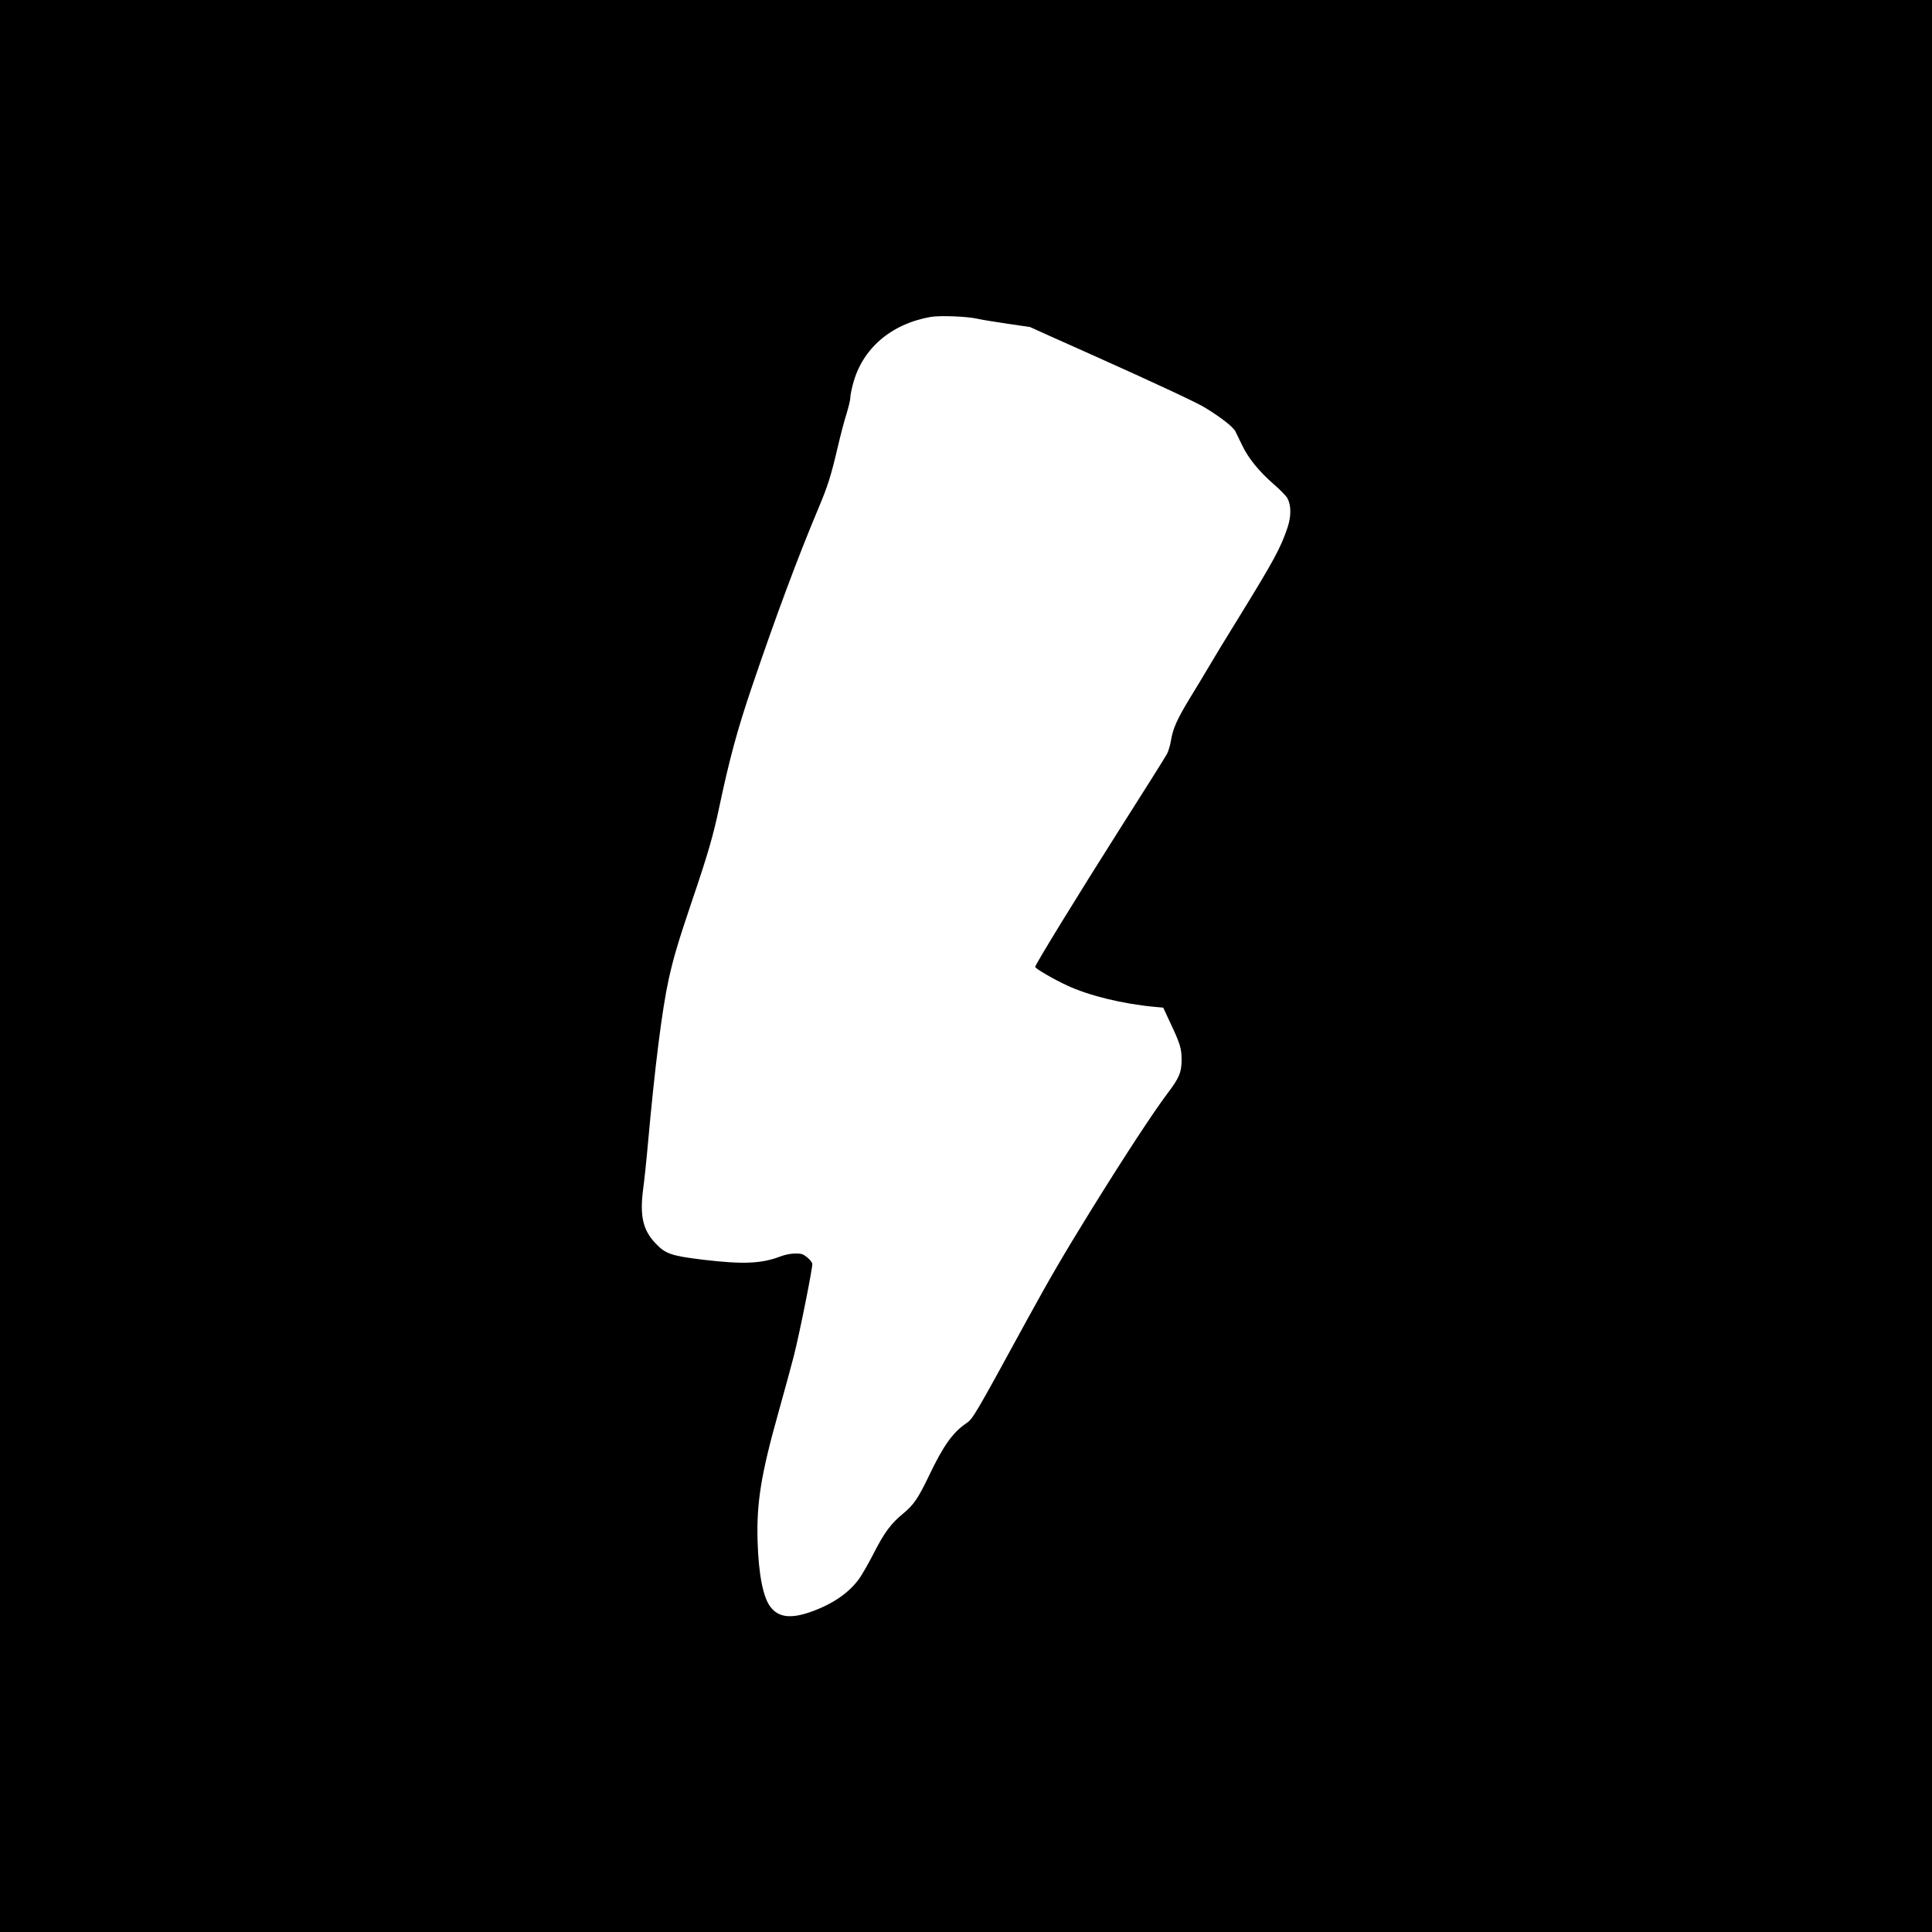
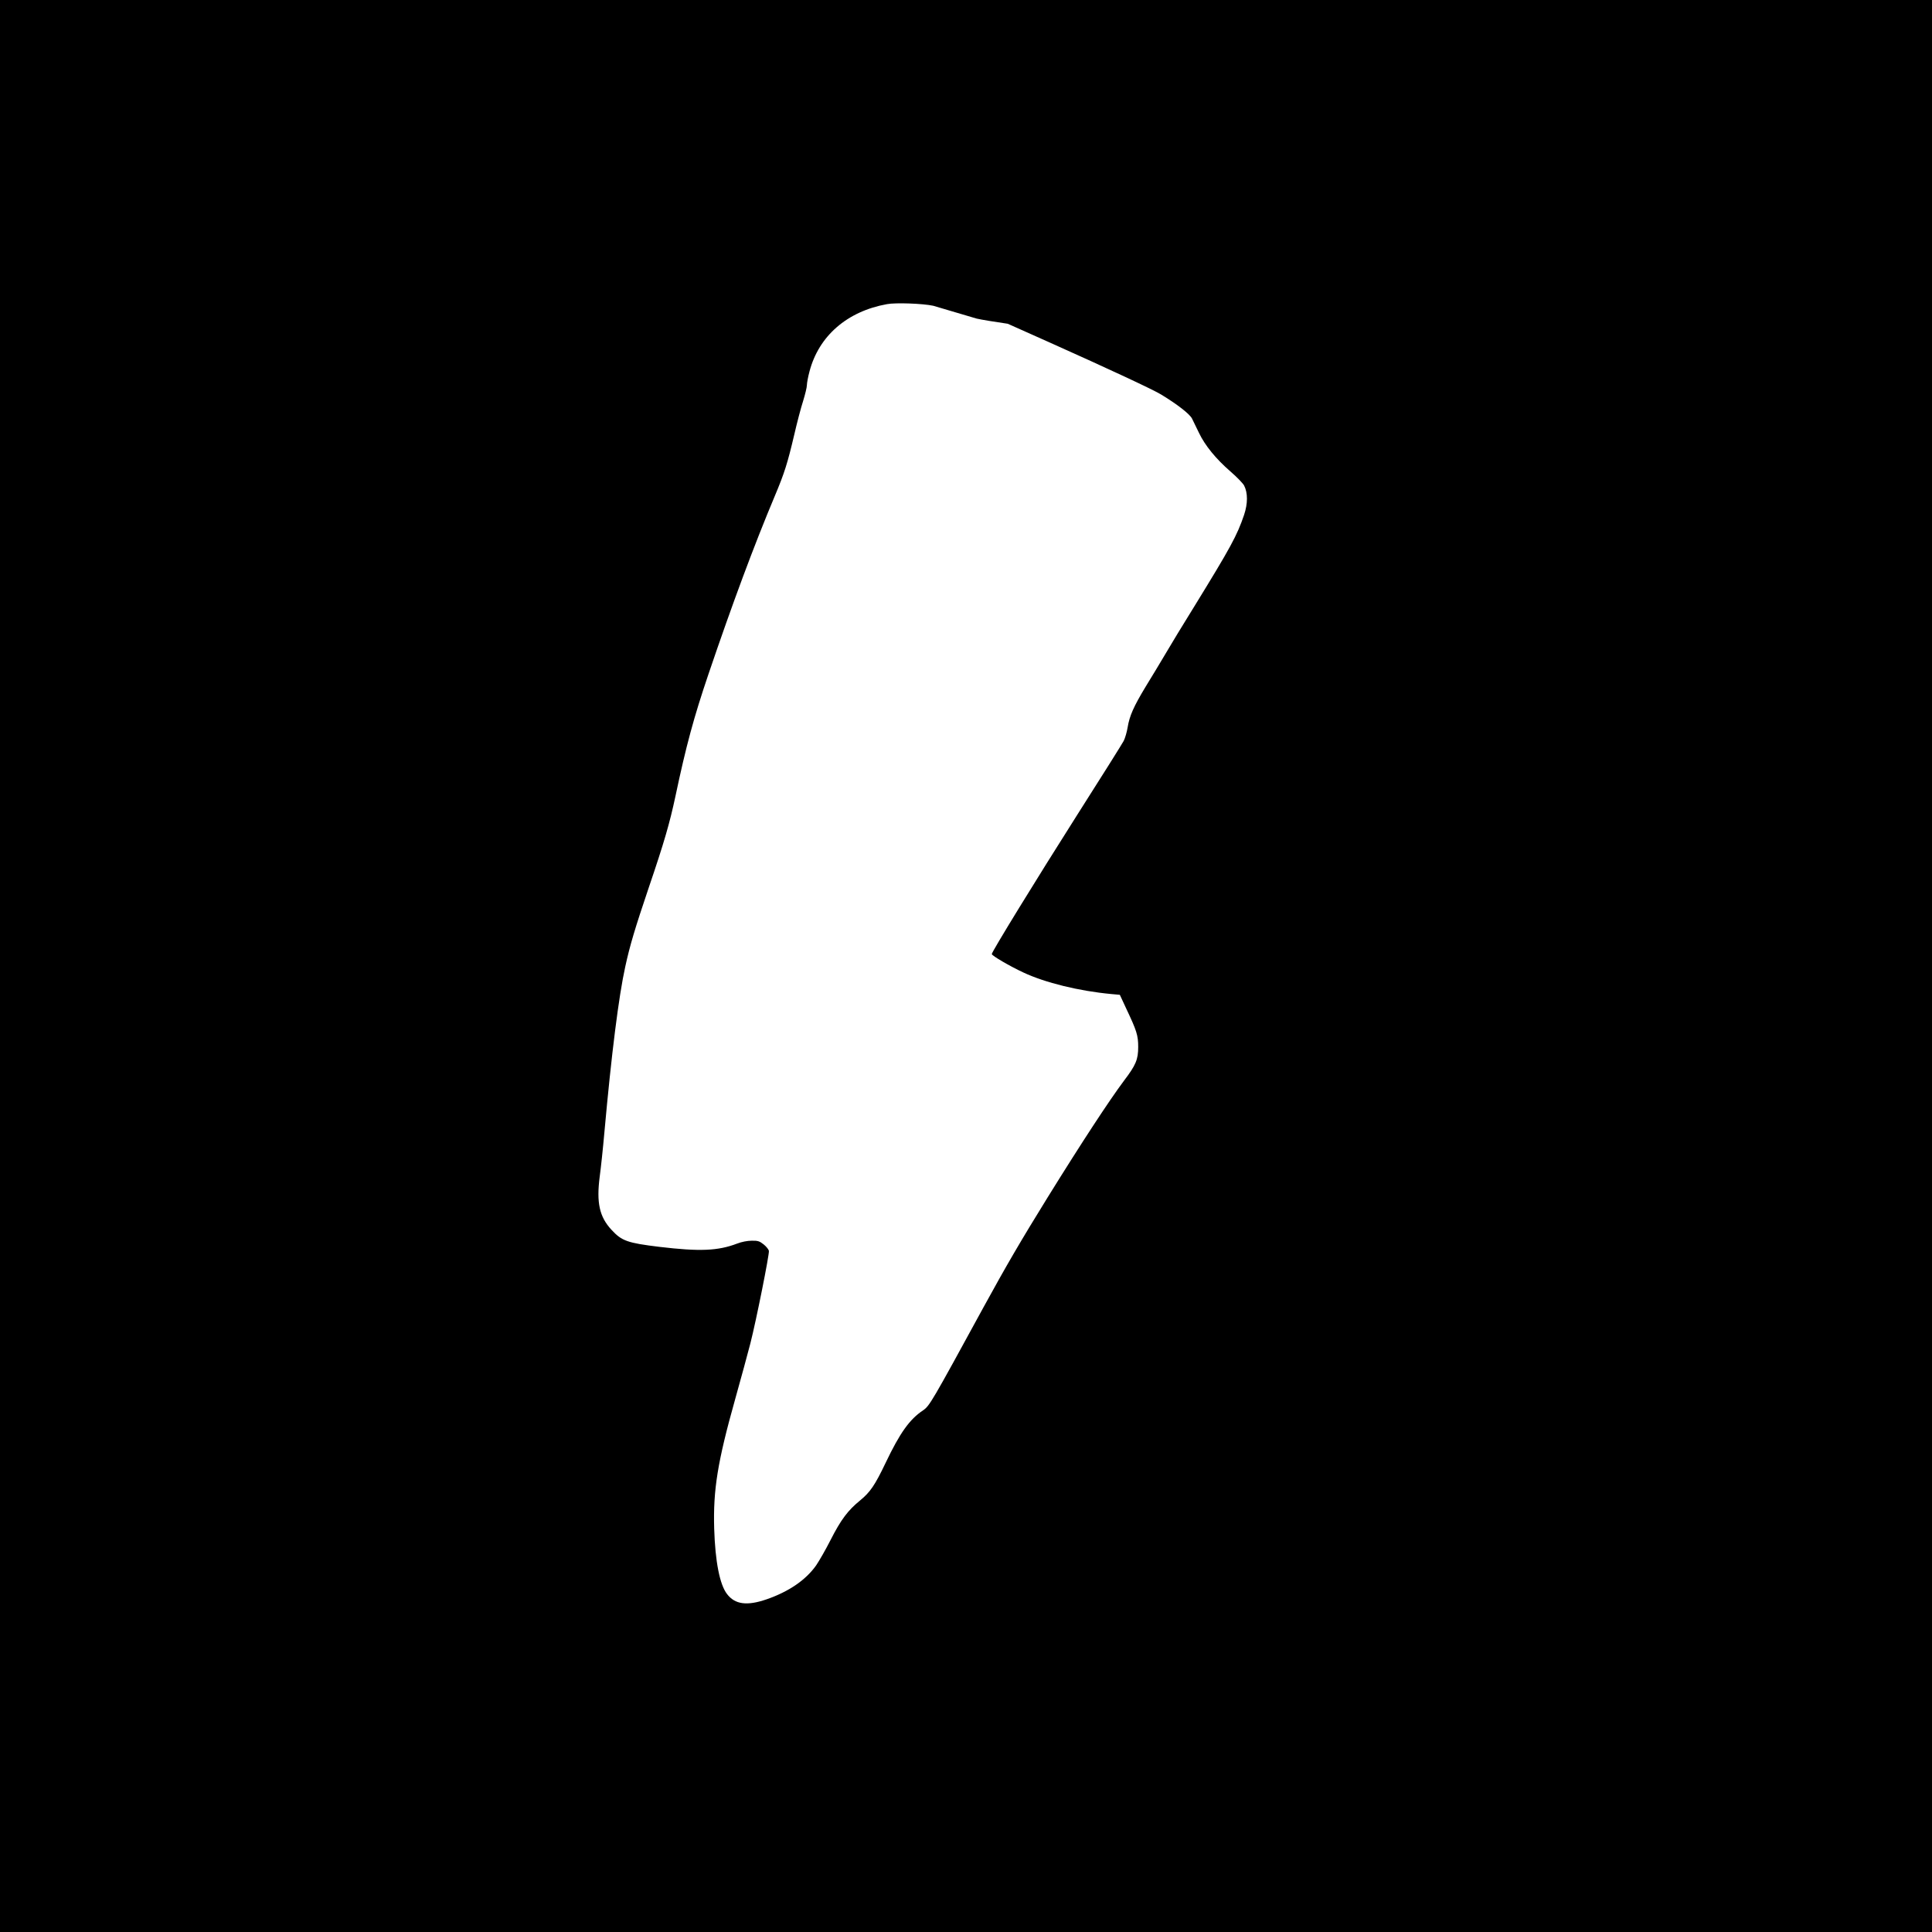
<svg xmlns="http://www.w3.org/2000/svg" version="1.0" width="1536pt" height="1536pt" viewBox="0 0 1536 1536" preserveAspectRatio="xMidYMid meet">
  <g transform="translate(0,1536) scale(0.1,-0.1)" fill="#000000" stroke="none">
-     <path d="M0 7680 l0 -7680 7680 0 7680 0 0 7680 0 7680 -7680 0 -7680 0 0 -7680z m7765 5147 c39 -9 150 -27 247 -41 l177 -26 168 -76 c92 -41 245 -110 338 -151 458 -205 821 -374 882 -412 130 -79 227 -155 245 -191 9 -19 34 -70 55 -113 48 -101 135 -207 250 -307 51 -44 100 -95 109 -112 30 -58 30 -143 0 -233 -56 -165 -106 -257 -397 -730 -85 -137 -188 -306 -228 -375 -41 -69 -111 -186 -157 -260 -96 -159 -129 -233 -144 -325 -6 -37 -20 -85 -31 -107 -12 -23 -179 -289 -372 -592 -322 -507 -677 -1085 -677 -1103 0 -13 146 -98 252 -147 173 -81 441 -147 699 -171 l67 -6 52 -112 c82 -173 94 -211 94 -302 0 -100 -18 -144 -113 -269 -118 -158 -335 -489 -606 -926 -214 -346 -329 -543 -508 -870 -417 -764 -432 -790 -484 -825 -107 -72 -183 -178 -297 -417 -86 -180 -123 -233 -203 -299 -97 -79 -152 -152 -234 -313 -39 -77 -92 -169 -116 -204 -82 -116 -217 -208 -393 -269 -156 -54 -252 -41 -315 42 -58 75 -94 258 -102 520 -9 309 27 532 167 1030 45 160 99 359 121 444 47 185 151 706 147 734 -2 11 -20 34 -41 51 -33 26 -46 31 -95 30 -35 0 -81 -9 -117 -23 -152 -58 -297 -64 -617 -26 -255 31 -300 47 -381 135 -97 104 -121 217 -94 425 9 66 26 224 37 350 56 622 114 1083 166 1318 37 170 77 303 186 626 124 364 167 514 213 729 84 398 146 627 263 972 189 557 363 1025 527 1415 77 183 101 260 154 485 22 96 54 218 71 270 16 52 30 109 30 126 0 16 9 66 21 110 74 281 299 477 616 534 69 13 286 5 368 -13z" />
+     <path d="M0 7680 l0 -7680 7680 0 7680 0 0 7680 0 7680 -7680 0 -7680 0 0 -7680z m7765 5147 c39 -9 150 -27 247 -41 c92 -41 245 -110 338 -151 458 -205 821 -374 882 -412 130 -79 227 -155 245 -191 9 -19 34 -70 55 -113 48 -101 135 -207 250 -307 51 -44 100 -95 109 -112 30 -58 30 -143 0 -233 -56 -165 -106 -257 -397 -730 -85 -137 -188 -306 -228 -375 -41 -69 -111 -186 -157 -260 -96 -159 -129 -233 -144 -325 -6 -37 -20 -85 -31 -107 -12 -23 -179 -289 -372 -592 -322 -507 -677 -1085 -677 -1103 0 -13 146 -98 252 -147 173 -81 441 -147 699 -171 l67 -6 52 -112 c82 -173 94 -211 94 -302 0 -100 -18 -144 -113 -269 -118 -158 -335 -489 -606 -926 -214 -346 -329 -543 -508 -870 -417 -764 -432 -790 -484 -825 -107 -72 -183 -178 -297 -417 -86 -180 -123 -233 -203 -299 -97 -79 -152 -152 -234 -313 -39 -77 -92 -169 -116 -204 -82 -116 -217 -208 -393 -269 -156 -54 -252 -41 -315 42 -58 75 -94 258 -102 520 -9 309 27 532 167 1030 45 160 99 359 121 444 47 185 151 706 147 734 -2 11 -20 34 -41 51 -33 26 -46 31 -95 30 -35 0 -81 -9 -117 -23 -152 -58 -297 -64 -617 -26 -255 31 -300 47 -381 135 -97 104 -121 217 -94 425 9 66 26 224 37 350 56 622 114 1083 166 1318 37 170 77 303 186 626 124 364 167 514 213 729 84 398 146 627 263 972 189 557 363 1025 527 1415 77 183 101 260 154 485 22 96 54 218 71 270 16 52 30 109 30 126 0 16 9 66 21 110 74 281 299 477 616 534 69 13 286 5 368 -13z" />
  </g>
</svg>